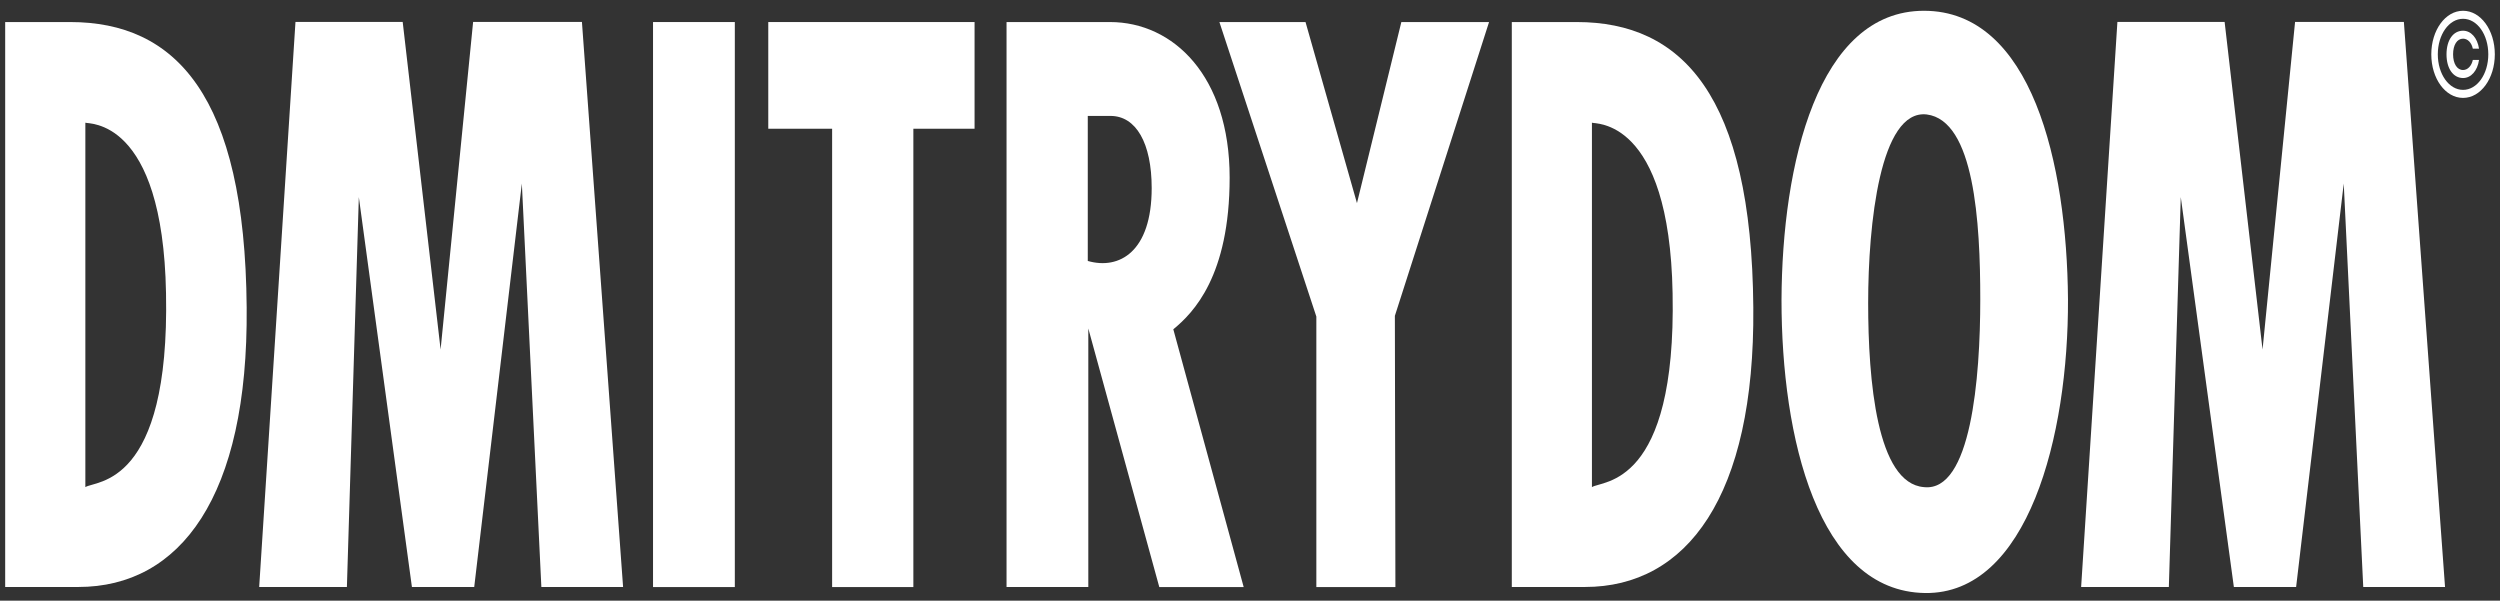
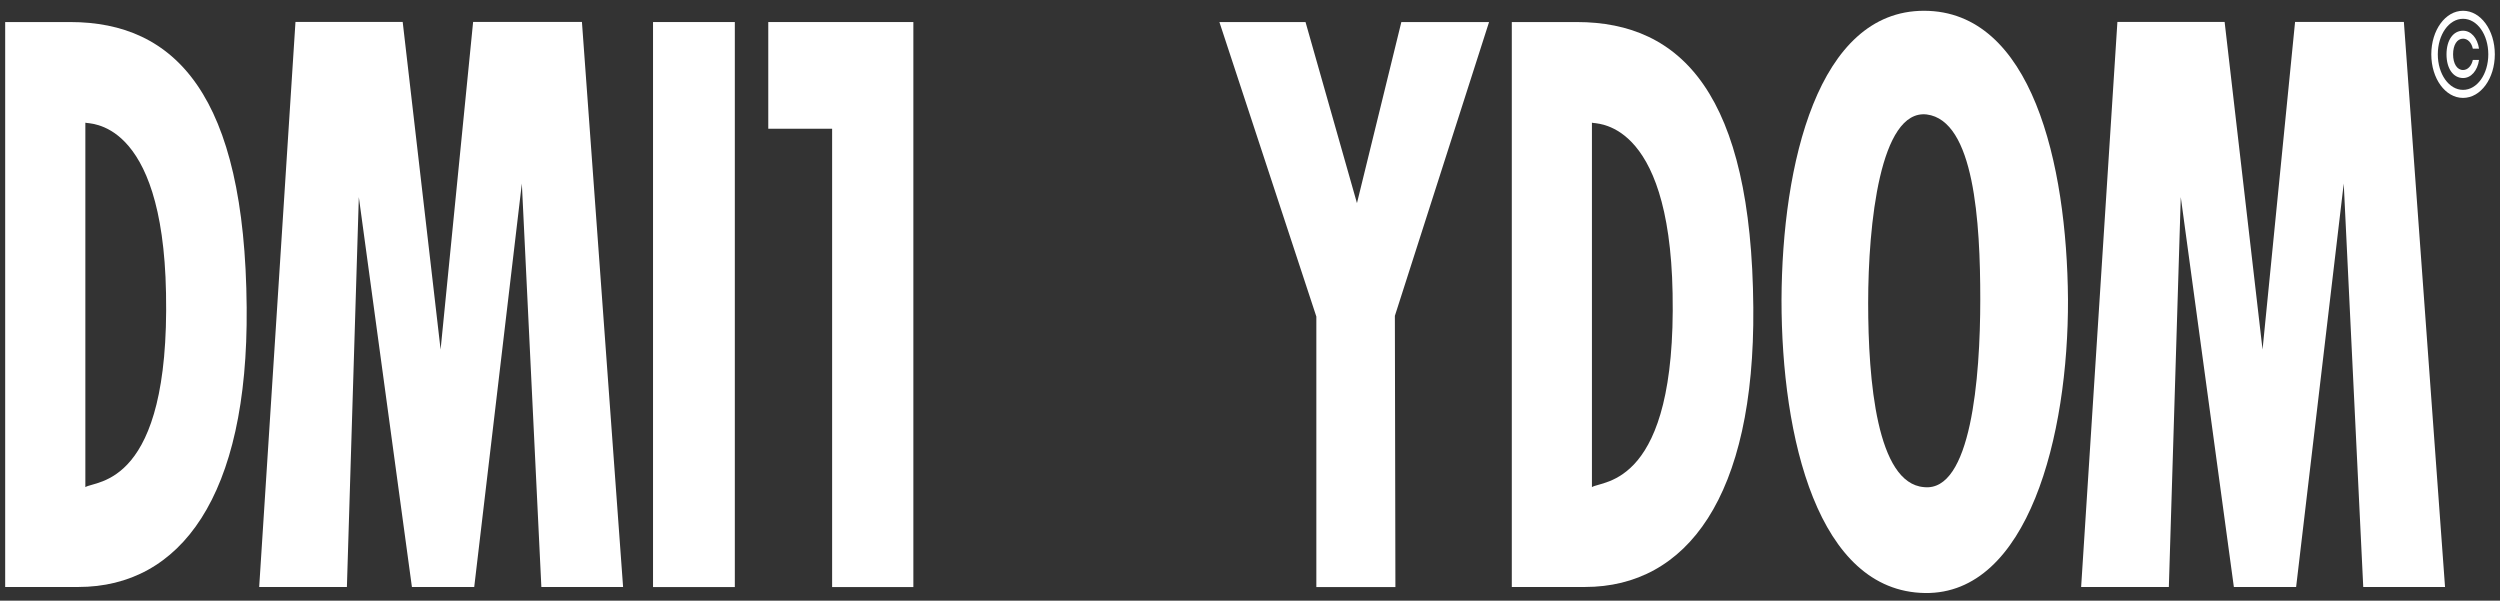
<svg xmlns="http://www.w3.org/2000/svg" width="154" height="37" viewBox="0 0 154 37" fill="none">
  <rect x="0" y="0" width="154" height="37" fill="#333333" stroke="none" />
  <path d="M149.768 3.347C149.768 1.856 150.636 0.664 151.724 0.664C152.815 0.664 153.681 1.856 153.681 3.347C153.681 4.838 152.812 6.031 151.724 6.031C150.633 6.031 149.768 4.838 149.768 3.347ZM153.279 3.347C153.279 2.128 152.593 1.158 151.724 1.158C150.855 1.158 150.169 2.133 150.169 3.347C150.169 4.562 150.855 5.536 151.724 5.536C152.593 5.536 153.279 4.567 153.279 3.347ZM150.705 3.347C150.705 2.473 151.113 1.892 151.724 1.892C152.214 1.892 152.606 2.332 152.708 2.998H152.325C152.25 2.627 152.008 2.382 151.724 2.382C151.355 2.382 151.11 2.767 151.11 3.347C151.11 3.927 151.358 4.313 151.724 4.313C152.008 4.313 152.25 4.059 152.325 3.692H152.708C152.613 4.358 152.218 4.807 151.724 4.807C151.113 4.802 150.705 4.222 150.705 3.347Z" fill="white" />
  <path d="M4.824 36.158H0.319V1.358H4.321C10.792 1.358 15.094 5.845 15.195 18.944C15.3 30.606 11.096 36.158 4.824 36.158ZM5.258 7.558V30.007C5.892 29.59 10.462 30.007 10.227 18.064C10.027 7.191 5.392 7.653 5.258 7.558Z" fill="white" />
  <path d="M33.348 36.158L32.146 11.306L29.212 36.158H25.374L22.104 12.14L21.369 36.158H15.966L18.201 1.353H24.806L27.141 21.532L29.144 1.353H35.847L38.382 36.158H33.348Z" fill="white" />
  <path d="M40.227 1.358H45.265V36.163H40.227V1.358Z" fill="white" />
-   <path d="M56.263 7.93V36.163H51.259V7.93H47.326V1.358H60.033V7.93H56.263Z" fill="white" />
-   <path d="M71.411 36.158L67.04 20.235V36.158H62.003V1.358H68.376C72.28 1.358 75.746 4.689 75.746 10.939C75.746 17.004 73.511 19.27 72.276 20.285L76.611 36.163H71.411V36.158ZM68.409 7.141H67.007V16.075C68.941 16.632 70.944 15.517 70.944 11.587C70.944 8.809 69.977 7.141 68.409 7.141Z" fill="white" />
+   <path d="M56.263 7.93V36.163H51.259V7.93H47.326V1.358H60.033H56.263Z" fill="white" />
  <path d="M85.924 19.456L85.957 36.163H81.087V19.501L75.115 1.358H80.42L83.589 12.512L86.323 1.358H91.726L85.924 19.456Z" fill="white" />
  <path d="M97.632 36.158H93.127V1.358H97.129C103.6 1.358 107.902 5.845 108.004 18.944C108.105 30.606 103.901 36.158 97.632 36.158ZM98.063 7.558V30.007C98.697 29.59 103.267 30.007 103.032 18.064C102.833 7.191 98.197 7.653 98.063 7.558Z" fill="white" />
  <path d="M118.581 36.53C111.976 36.434 109.741 26.953 109.741 18.481C109.774 10.105 111.976 0.664 118.516 0.664C125.153 0.664 127.323 10.06 127.388 18.436C127.421 26.857 124.918 36.62 118.581 36.53ZM118.682 7.05C115.814 6.729 115.079 13.808 115.079 18.667C115.079 23.435 115.612 29.776 118.516 30.007C121.416 30.329 121.985 23.295 121.985 18.436C121.985 13.668 121.616 7.417 118.682 7.05Z" fill="white" />
  <path d="M145.576 36.158L144.374 11.306L141.441 36.158H137.606L134.336 12.14L133.601 36.158H128.198L130.432 1.353H137.037L139.373 21.532L141.376 1.353H148.079L150.614 36.158H145.576Z" fill="white" />
</svg>